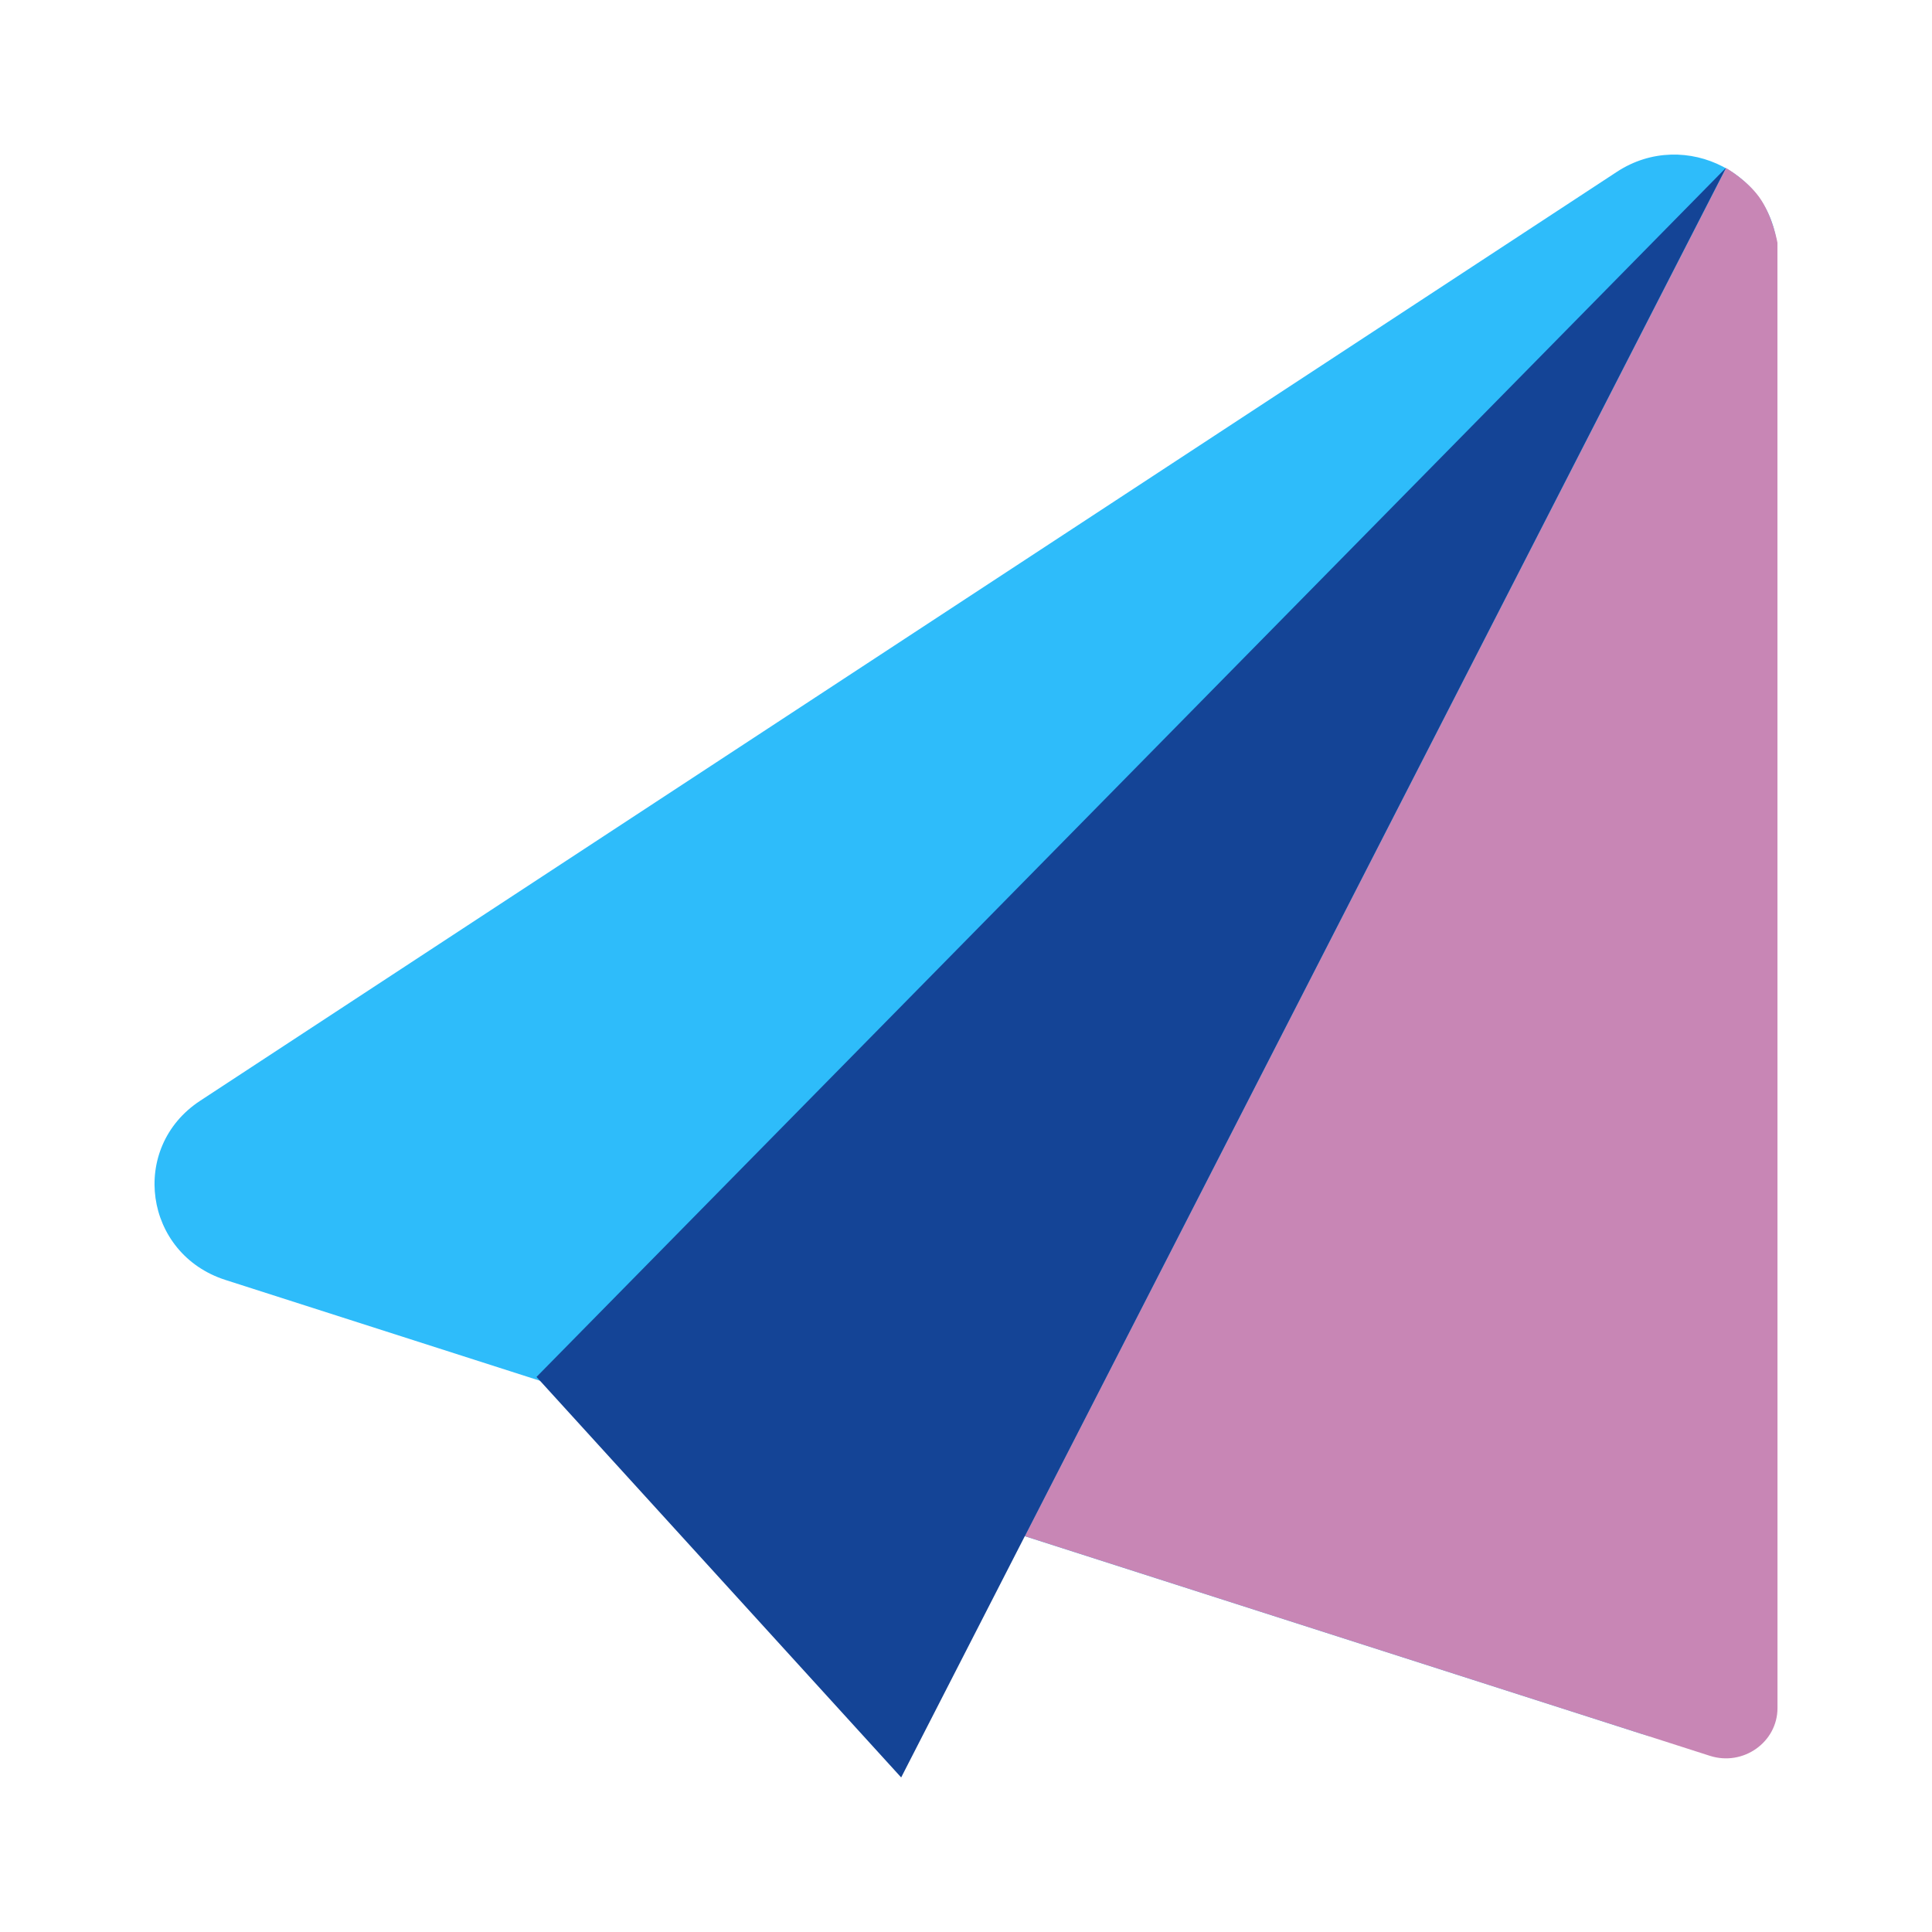
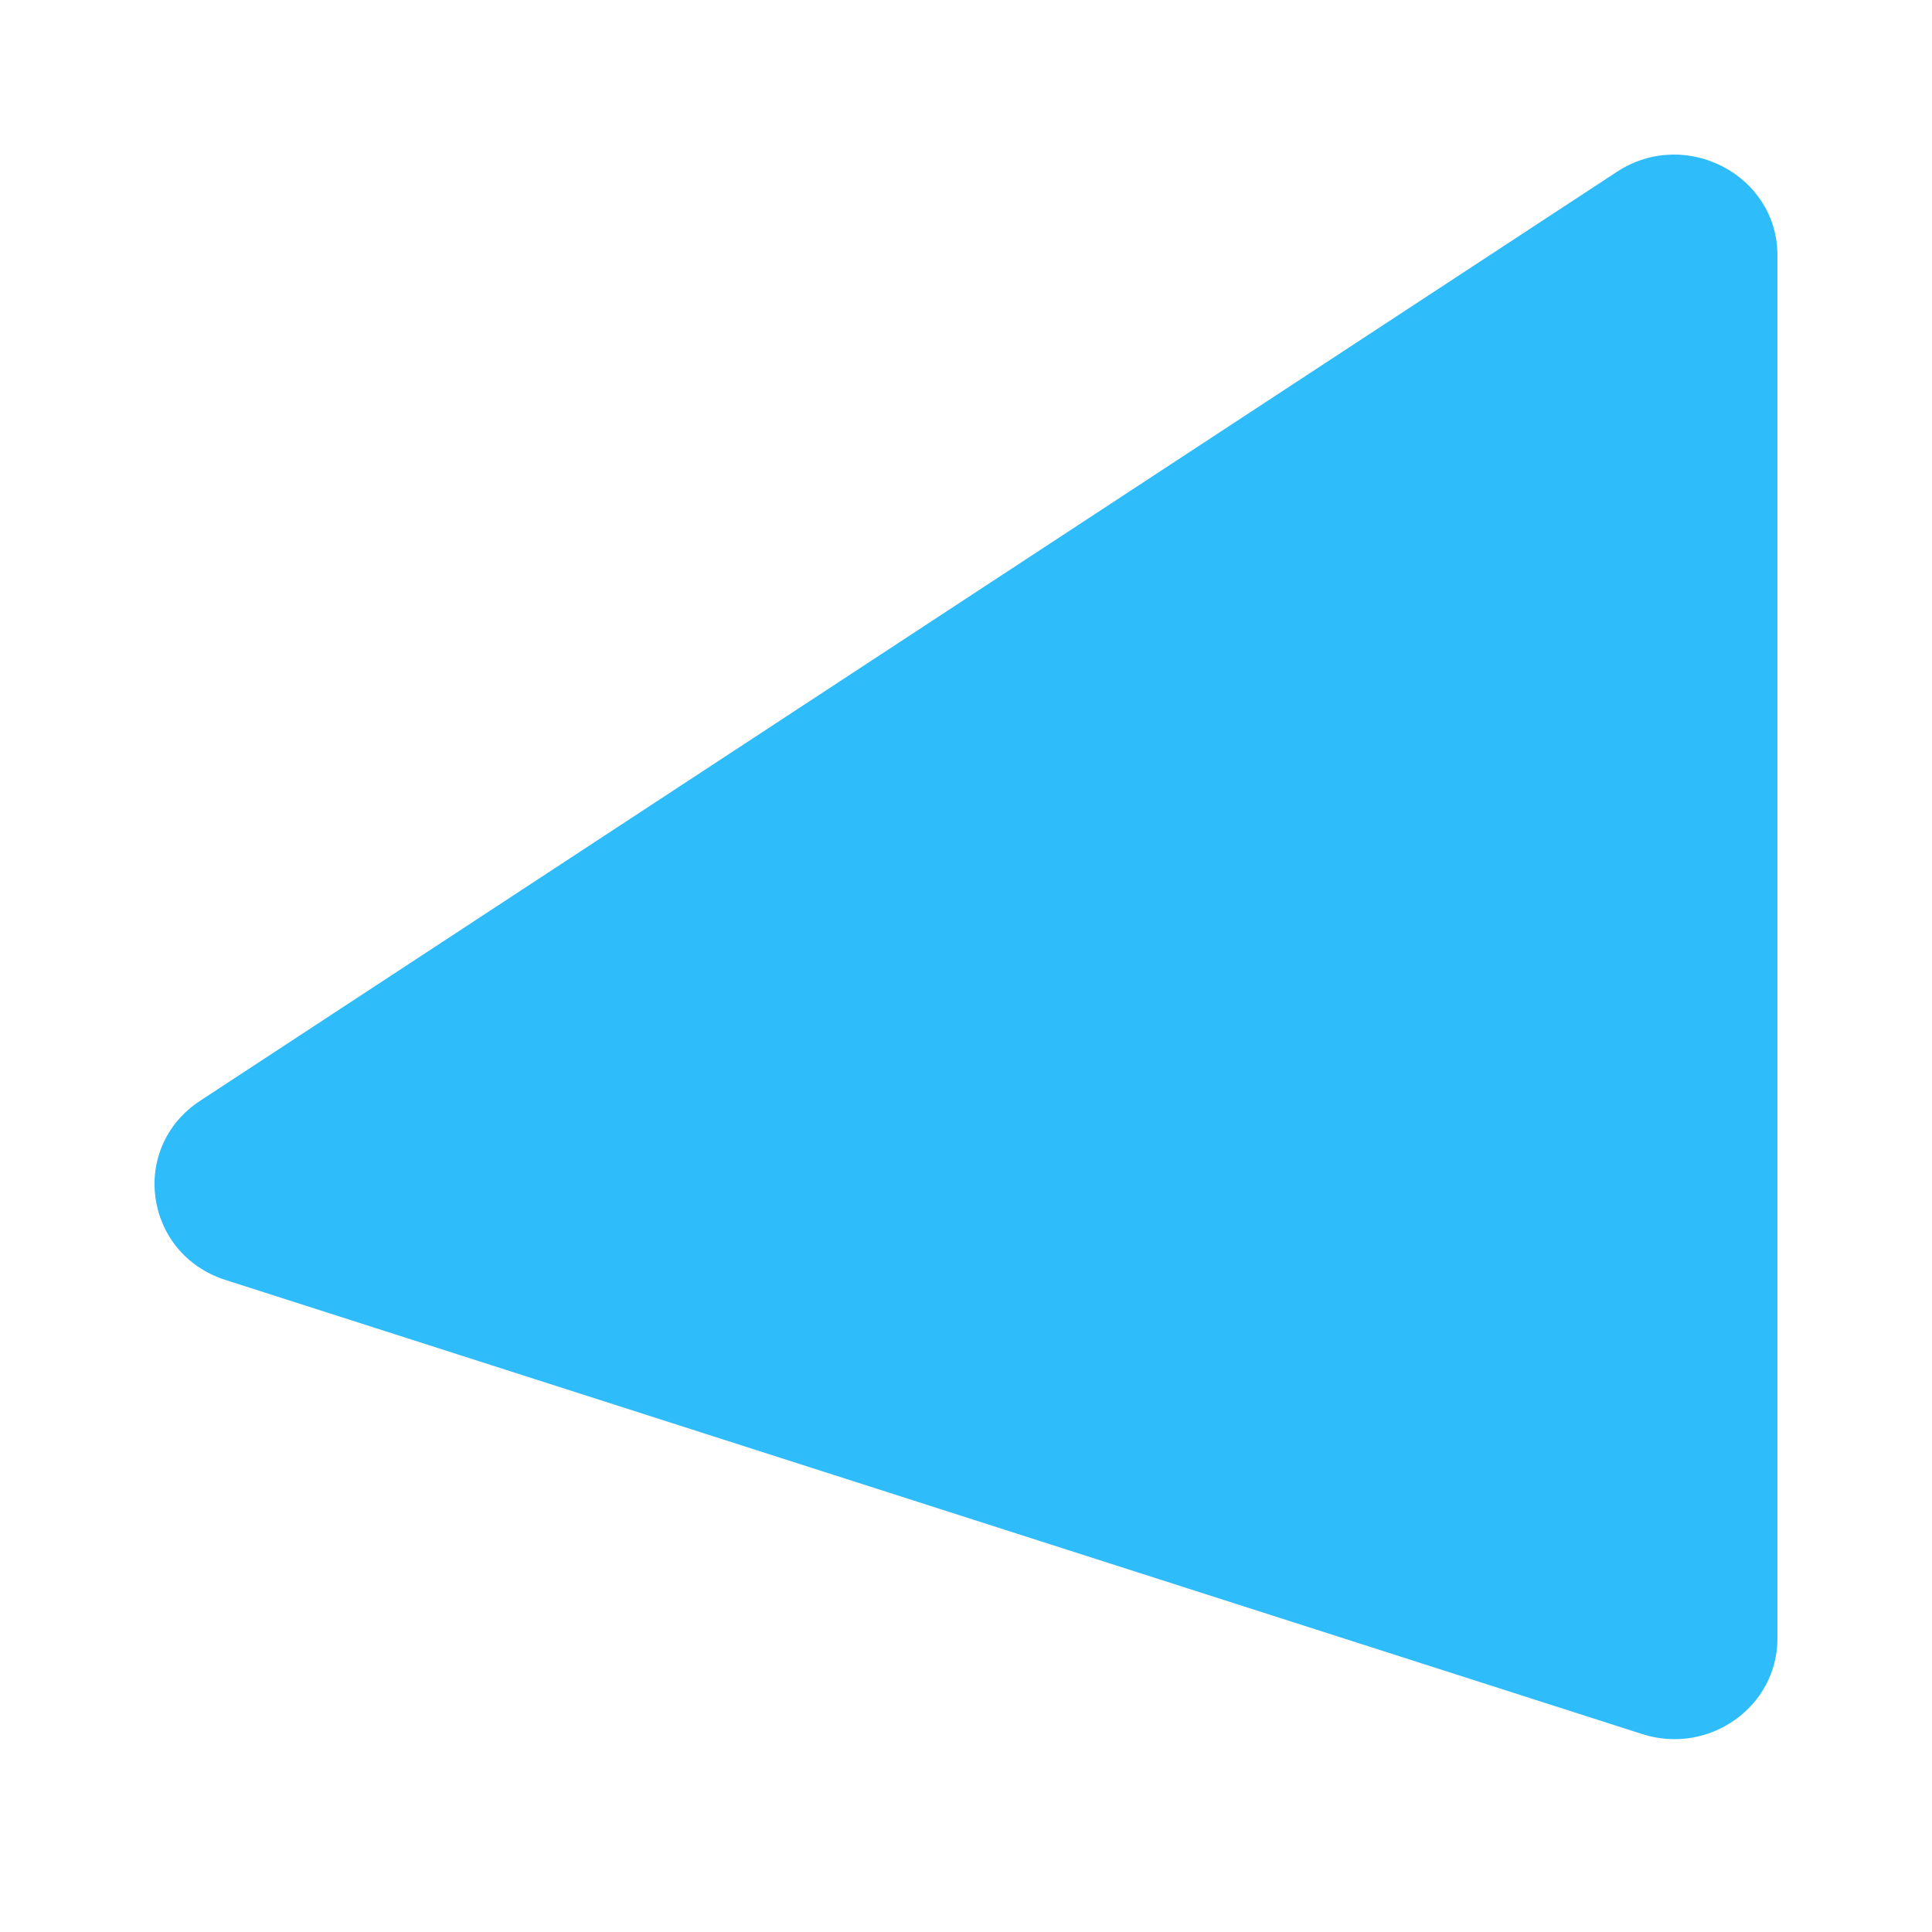
<svg xmlns="http://www.w3.org/2000/svg" width="36" height="36" viewBox="0 0 36 36" fill="none">
  <g id="email-marketing">
    <path id="Vector" d="M30.128 3.202L3.73 20.511C2.402 21.382 2.682 23.363 4.201 23.85L30.6 32.312C31.842 32.71 33.12 31.807 33.12 30.53V4.759C33.12 3.259 31.404 2.365 30.128 3.202Z" fill="#2EBCFA" />
-     <path id="Vector_2" d="M32.163 3.131L19.095 28.624L31.861 32.717C32.481 32.916 33.121 32.464 33.121 31.826L33.12 4.522C33.12 4.522 33.034 4.027 32.782 3.676C32.553 3.356 32.163 3.131 32.163 3.131Z" fill="#C886B5" />
-     <path id="Vector_3" d="M9.997 25.657L32.162 3.126L16.792 33.12L9.997 25.657Z" fill="#144496" />
  </g>
</svg>